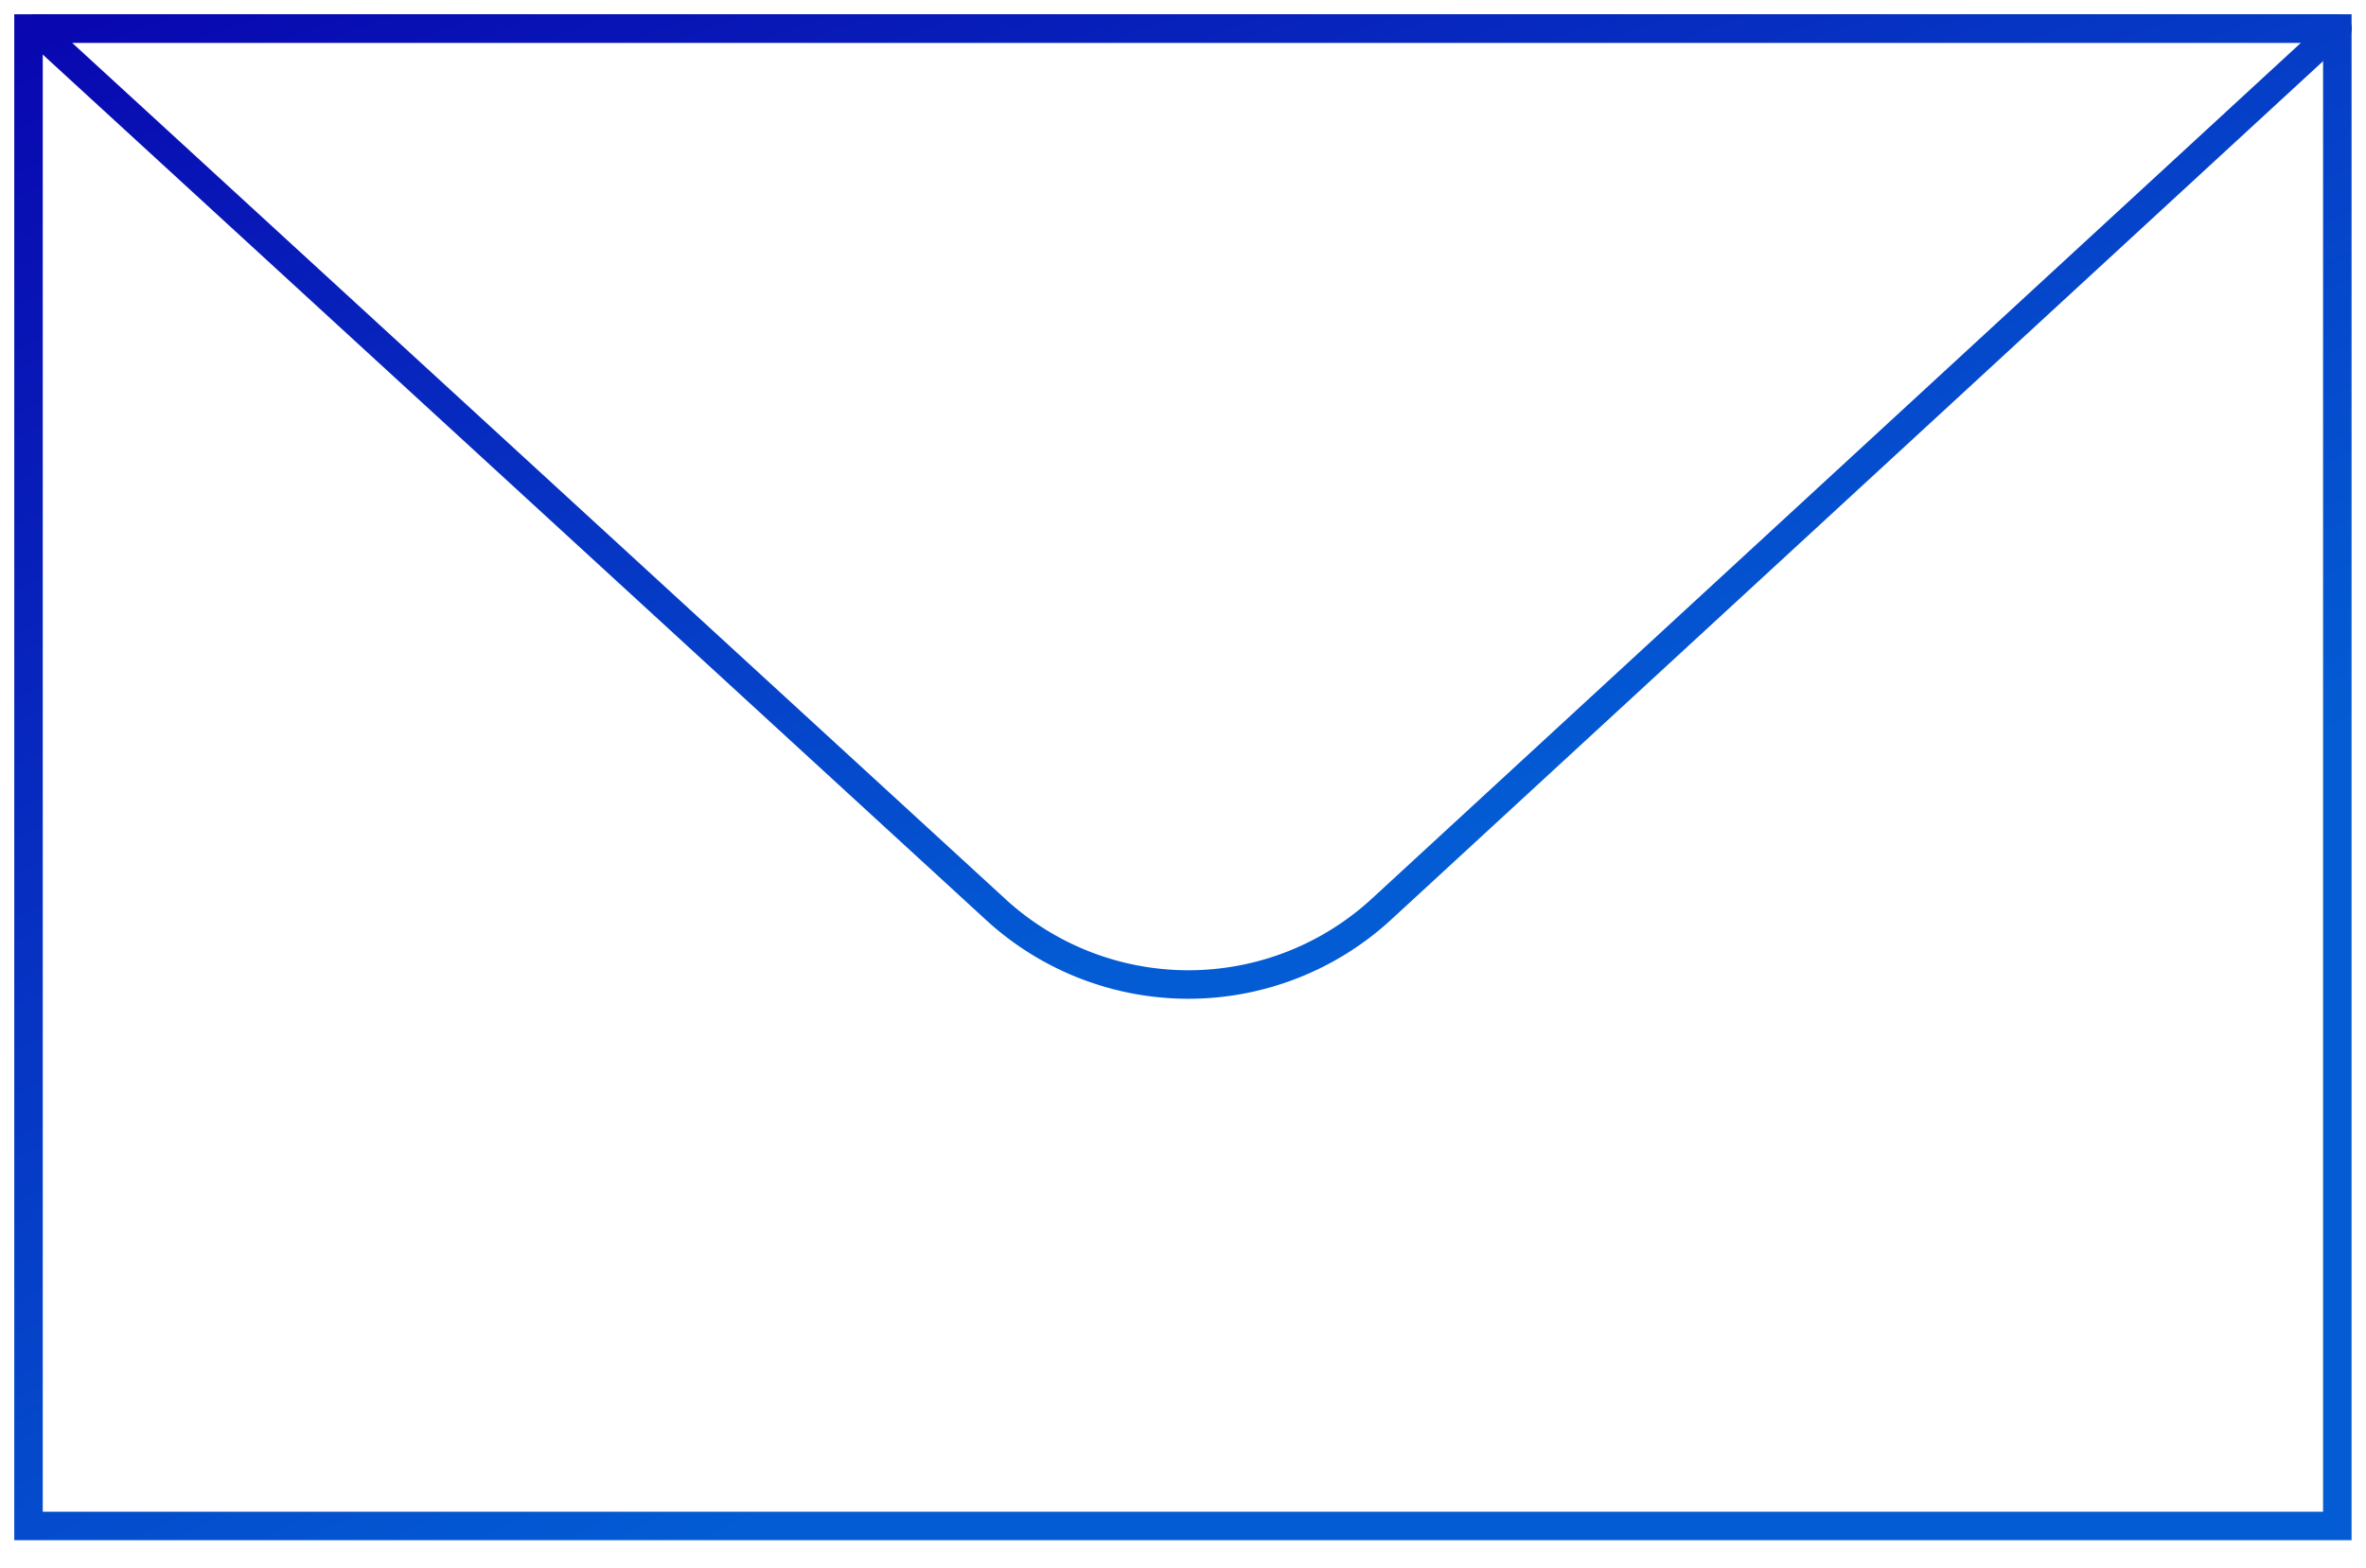
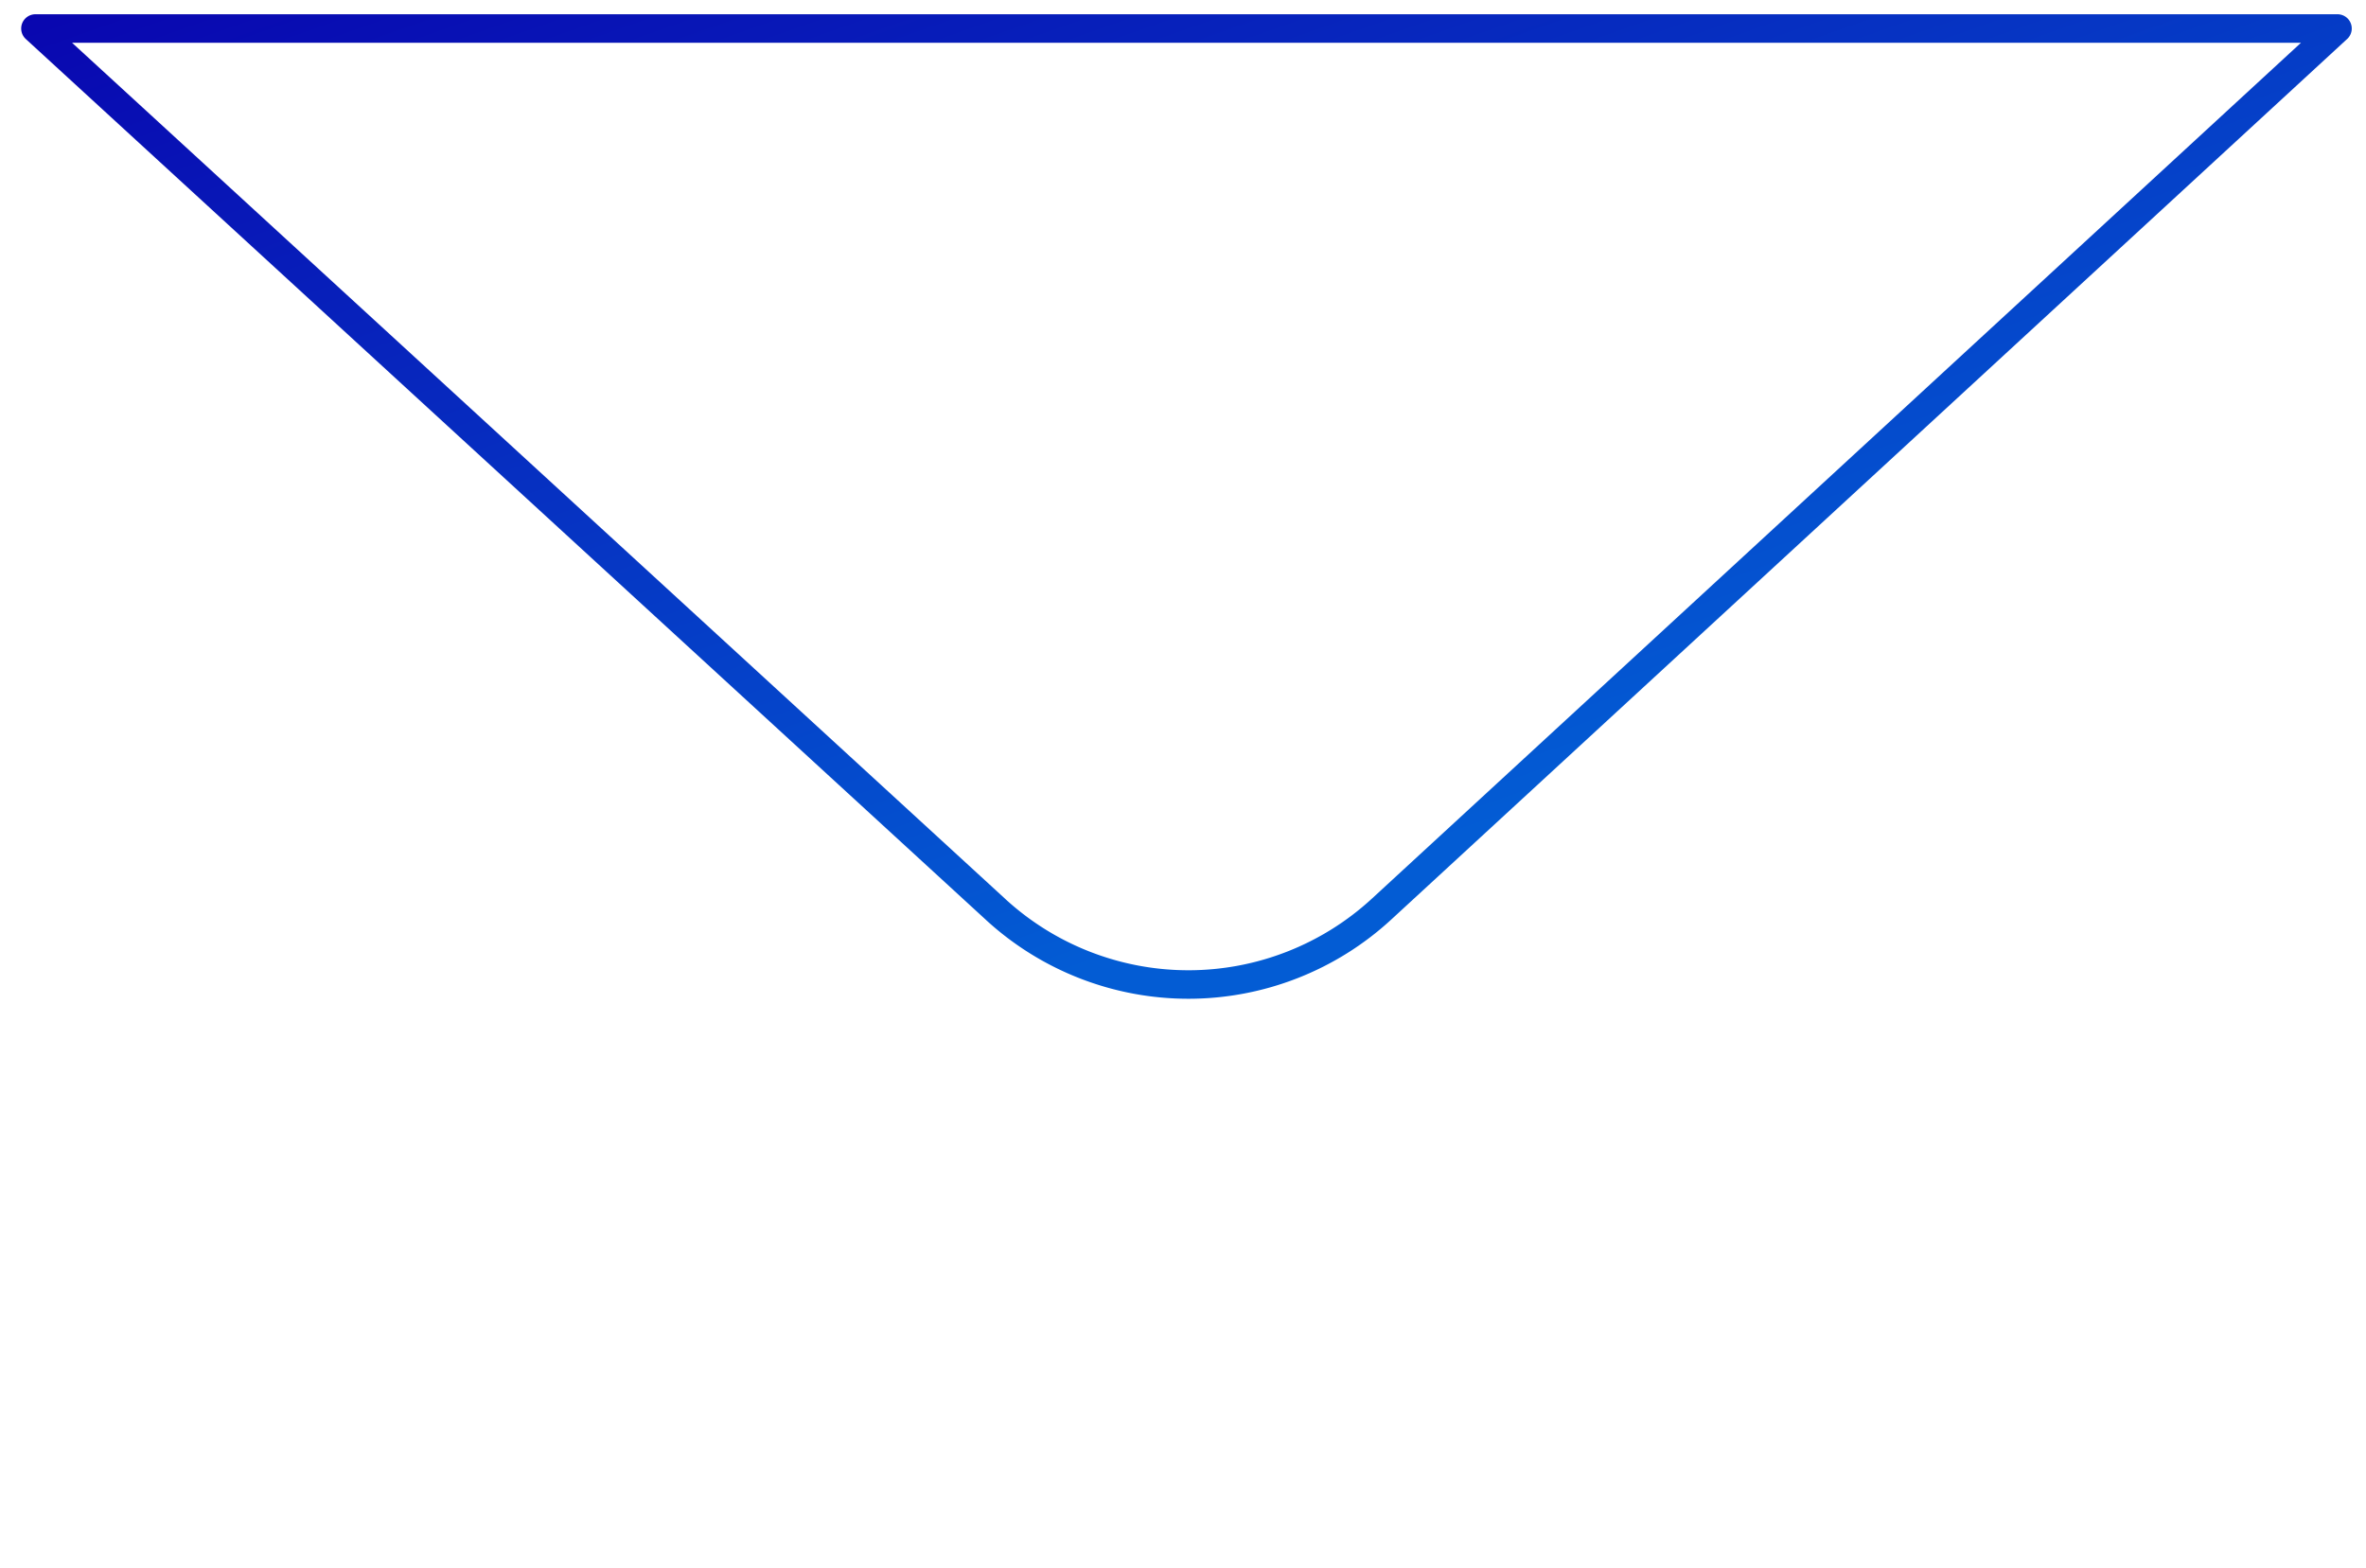
<svg xmlns="http://www.w3.org/2000/svg" width="83" height="55" fill="none">
-   <path stroke="url(#a)" d="M1 1h80.994v52.537H1z" />
-   <path d="M34.93 31.909 1.243 1H82L48.466 31.895a10 10 0 0 1-13.537.014z" stroke="url(#b)" stroke-linejoin="round" />
+   <path d="M34.93 31.909 1.243 1H82L48.466 31.895a10 10 0 0 1-13.537.014" stroke="url(#b)" stroke-linejoin="round" />
  <defs>
    <linearGradient id="a" x1="1" y1="-.616" x2="27.683" y2="52.813" gradientUnits="userSpaceOnUse">
      <stop stop-color="#0905AF" />
      <stop offset="1" stop-color="#035CD4" />
    </linearGradient>
    <linearGradient id="b" x1="1.244" y1="-.142" x2="16.082" y2="41.779" gradientUnits="userSpaceOnUse">
      <stop stop-color="#0905AF" />
      <stop offset="1" stop-color="#035CD4" />
    </linearGradient>
  </defs>
</svg>